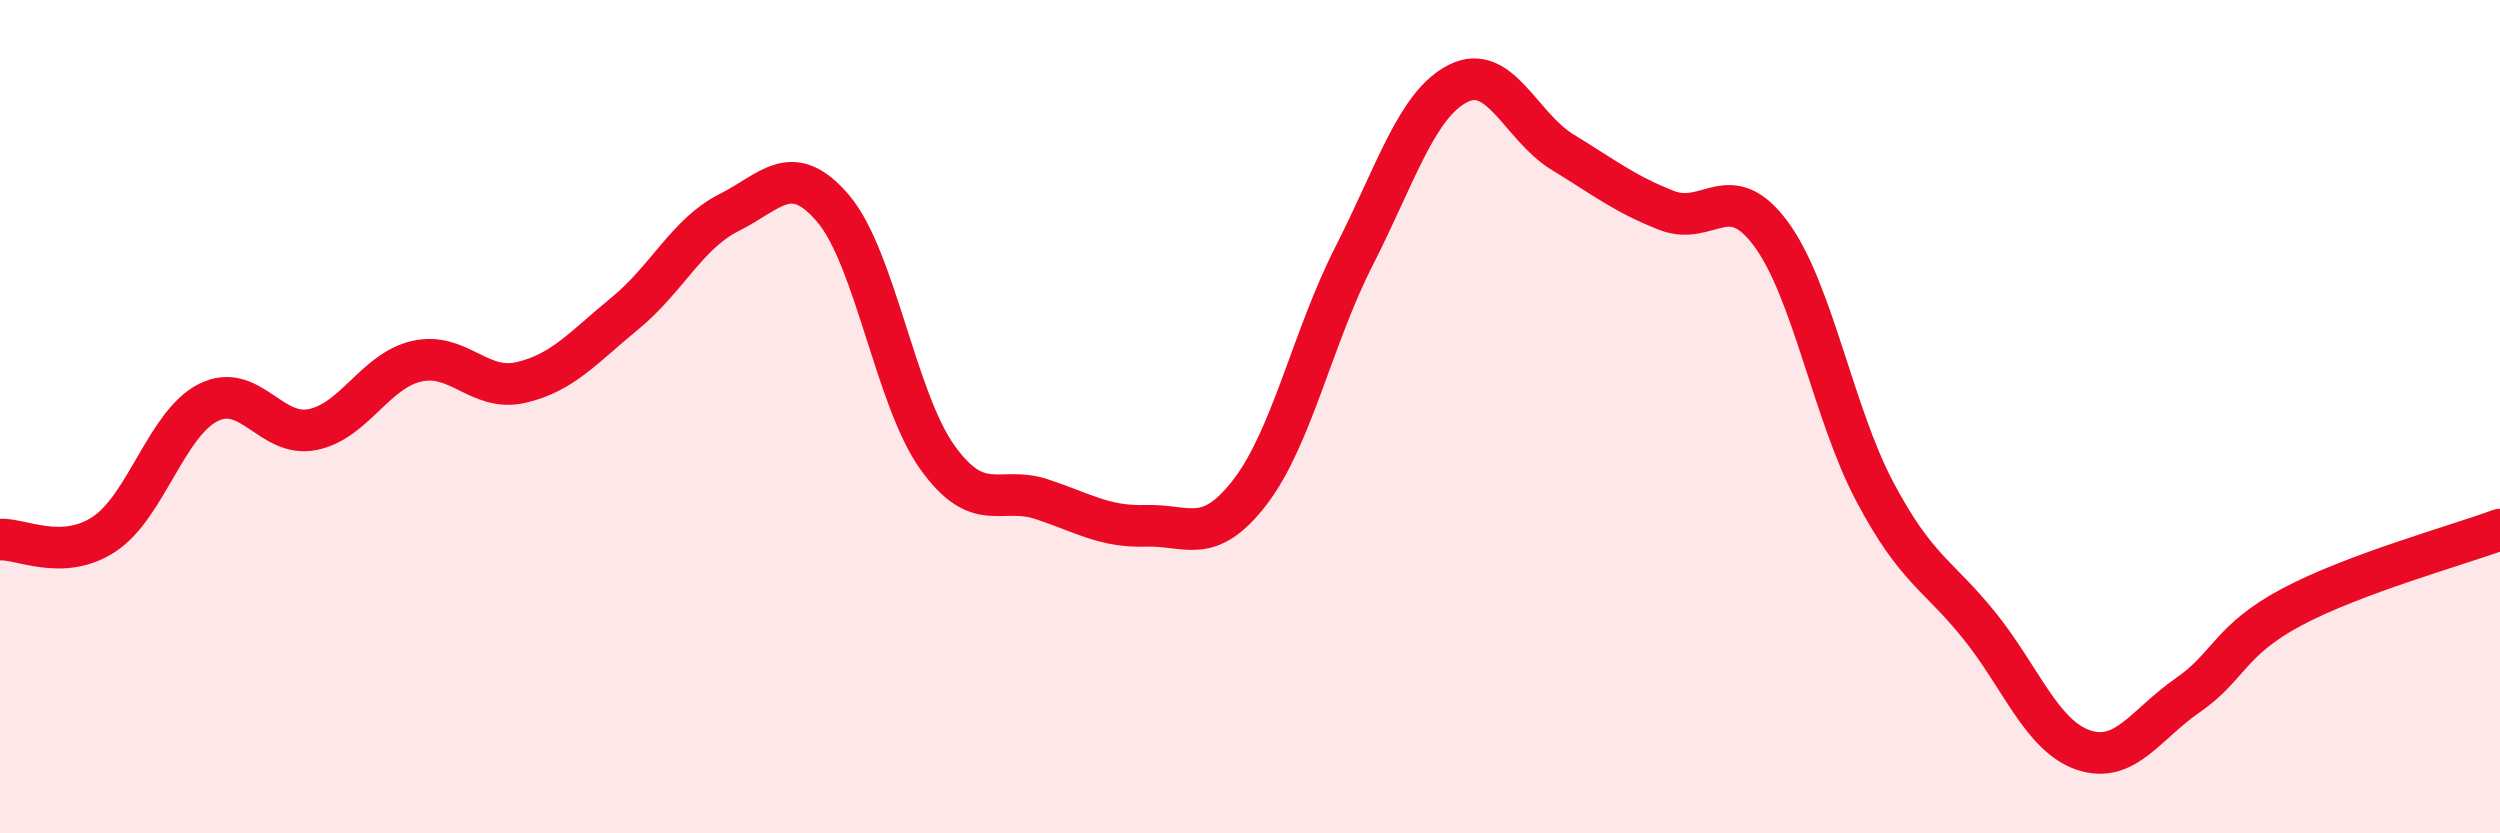
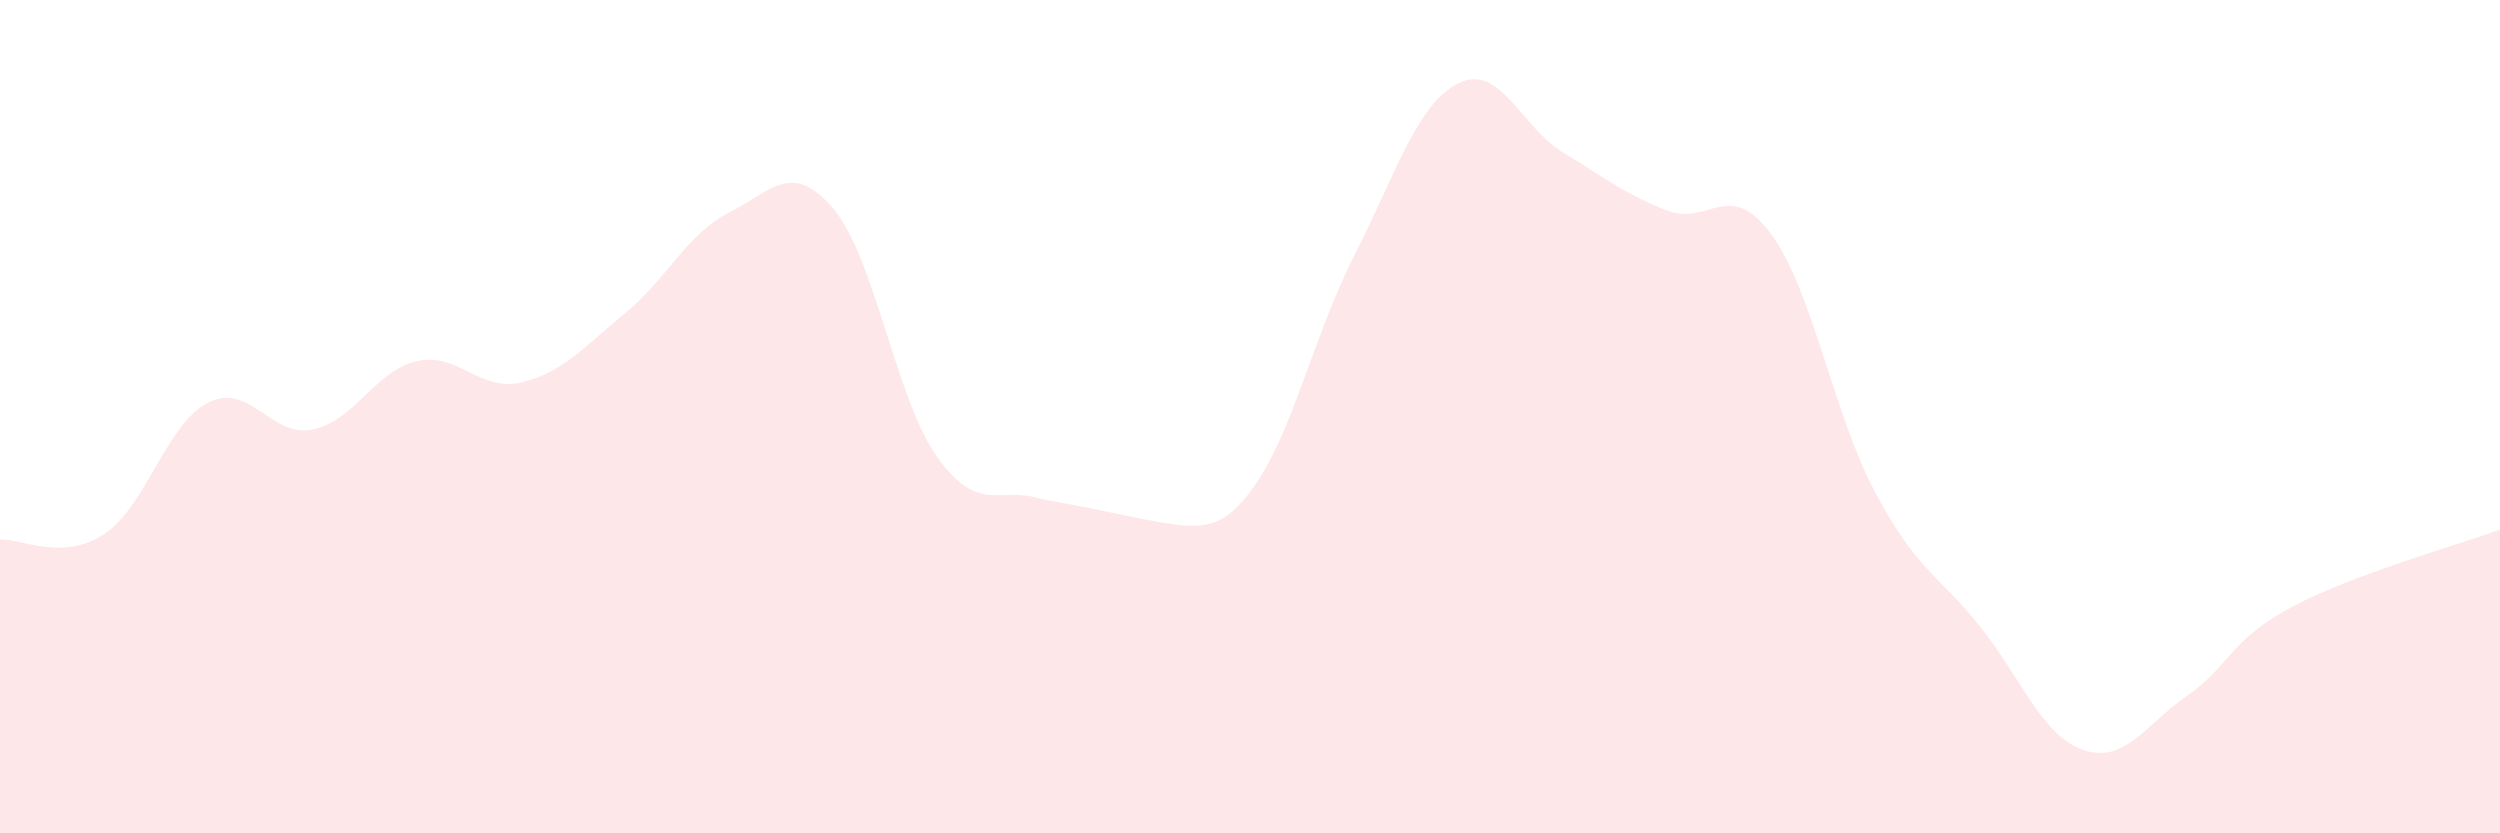
<svg xmlns="http://www.w3.org/2000/svg" width="60" height="20" viewBox="0 0 60 20">
-   <path d="M 0,12.95 C 0.5,12.92 1.5,13.48 2.5,12.82 C 3.5,12.16 4,10.16 5,9.66 C 6,9.16 6.5,10.51 7.5,10.31 C 8.5,10.11 9,8.9 10,8.67 C 11,8.44 11.5,9.41 12.5,9.18 C 13.5,8.95 14,8.34 15,7.52 C 16,6.7 16.5,5.6 17.5,5.1 C 18.5,4.6 19,3.83 20,5.01 C 21,6.19 21.5,9.59 22.5,10.98 C 23.5,12.37 24,11.65 25,11.98 C 26,12.31 26.5,12.65 27.5,12.62 C 28.5,12.59 29,13.11 30,11.81 C 31,10.51 31.5,8.1 32.5,6.14 C 33.5,4.18 34,2.5 35,2 C 36,1.5 36.5,3.04 37.5,3.65 C 38.5,4.26 39,4.66 40,5.05 C 41,5.44 41.5,4.26 42.5,5.61 C 43.5,6.96 44,9.93 45,11.81 C 46,13.69 46.5,13.77 47.5,15.01 C 48.5,16.25 49,17.66 50,18 C 51,18.34 51.5,17.38 52.5,16.69 C 53.5,16 53.5,15.37 55,14.57 C 56.5,13.77 59,13.08 60,12.71L60 20L0 20Z" fill="#EB0A25" opacity="0.1" stroke-linecap="round" stroke-linejoin="round" />
-   <path d="M 0,12.95 C 0.5,12.92 1.5,13.48 2.5,12.82 C 3.5,12.16 4,10.16 5,9.66 C 6,9.16 6.5,10.51 7.5,10.31 C 8.5,10.11 9,8.9 10,8.67 C 11,8.44 11.5,9.41 12.5,9.18 C 13.5,8.95 14,8.34 15,7.52 C 16,6.7 16.5,5.6 17.5,5.1 C 18.5,4.6 19,3.83 20,5.01 C 21,6.19 21.5,9.59 22.5,10.98 C 23.5,12.37 24,11.65 25,11.98 C 26,12.31 26.5,12.65 27.5,12.62 C 28.5,12.59 29,13.11 30,11.81 C 31,10.51 31.5,8.1 32.5,6.14 C 33.5,4.18 34,2.5 35,2 C 36,1.5 36.5,3.04 37.5,3.65 C 38.5,4.26 39,4.66 40,5.05 C 41,5.44 41.5,4.26 42.5,5.61 C 43.5,6.96 44,9.93 45,11.81 C 46,13.69 46.5,13.77 47.5,15.01 C 48.5,16.25 49,17.66 50,18 C 51,18.34 51.5,17.38 52.5,16.69 C 53.5,16 53.5,15.37 55,14.57 C 56.5,13.77 59,13.08 60,12.71" stroke="#EB0A25" stroke-width="1" fill="none" stroke-linecap="round" stroke-linejoin="round" />
+   <path d="M 0,12.95 C 0.5,12.92 1.5,13.48 2.5,12.82 C 3.5,12.16 4,10.16 5,9.66 C 6,9.16 6.5,10.51 7.5,10.31 C 8.5,10.11 9,8.9 10,8.67 C 11,8.44 11.5,9.41 12.5,9.18 C 13.5,8.95 14,8.34 15,7.52 C 16,6.7 16.5,5.6 17.5,5.1 C 18.5,4.6 19,3.83 20,5.01 C 21,6.19 21.5,9.59 22.5,10.98 C 23.5,12.37 24,11.65 25,11.98 C 28.5,12.59 29,13.11 30,11.81 C 31,10.51 31.5,8.1 32.5,6.14 C 33.5,4.18 34,2.5 35,2 C 36,1.5 36.5,3.04 37.5,3.65 C 38.5,4.26 39,4.66 40,5.05 C 41,5.44 41.5,4.26 42.5,5.61 C 43.5,6.96 44,9.93 45,11.81 C 46,13.69 46.5,13.77 47.5,15.01 C 48.5,16.25 49,17.66 50,18 C 51,18.34 51.5,17.38 52.5,16.69 C 53.5,16 53.5,15.37 55,14.57 C 56.5,13.77 59,13.08 60,12.71L60 20L0 20Z" fill="#EB0A25" opacity="0.1" stroke-linecap="round" stroke-linejoin="round" />
</svg>